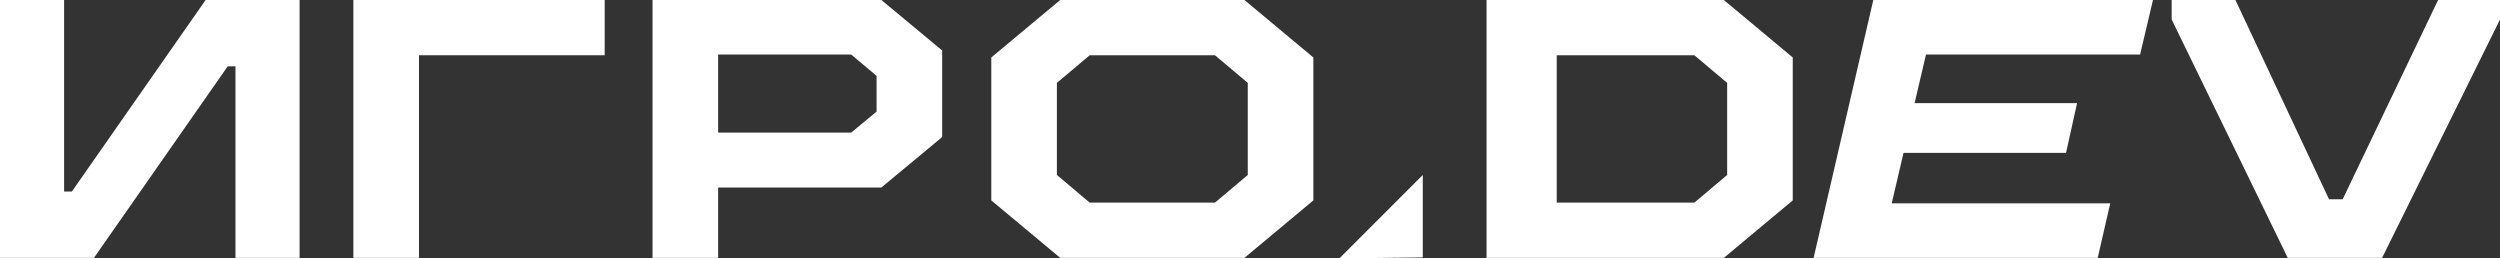
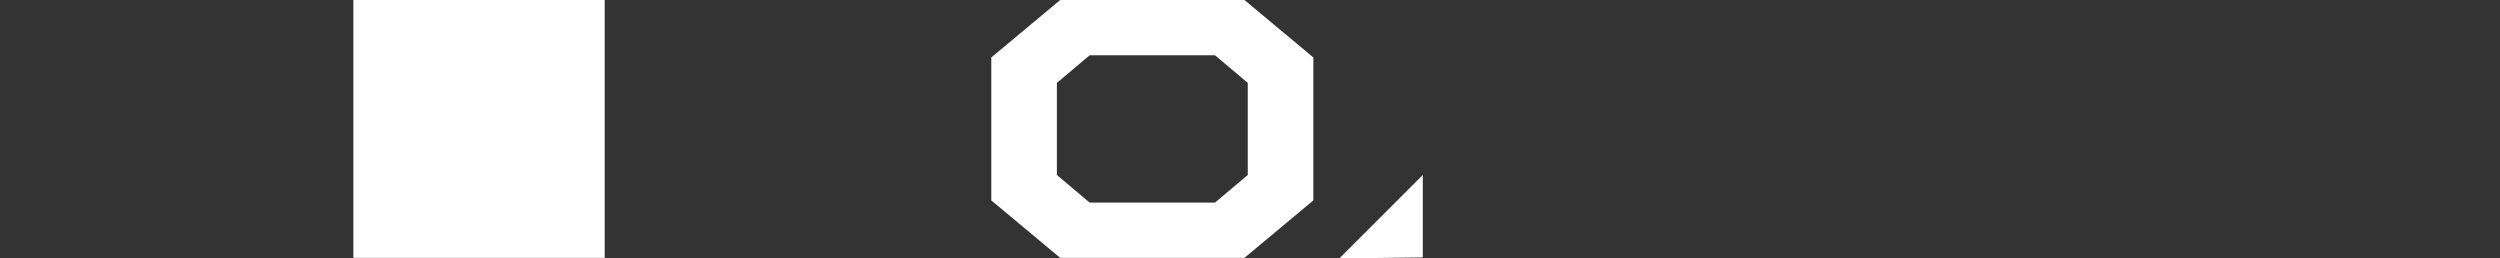
<svg xmlns="http://www.w3.org/2000/svg" width="948" height="98" viewBox="0 0 948 98" fill="none">
  <rect x="0" y="0" width="948" height="98" fill="#333333" stroke="none" />
-   <path d="M0 97.782V0H24.313V72.638H27.247L77.969 0H113.6V97.782H89.287V25.144H86.353L35.631 97.782H0Z" fill="white" />
-   <path d="M247.442 97.782V0H334.214L357.27 19.137V51.964L334.214 71.101H272.314V97.782H247.442ZM272.314 50.288H322.757L332.398 42.326V28.776L322.757 20.674H272.314V50.288Z" fill="white" />
-   <path d="M867.516 97.782L823.501 7.403V0H847.674L883.166 75.571H888.336L924.526 0H948V7.403L903.287 97.782H867.516Z" fill="white" />
-   <path d="M687.722 97.782L710.358 0H816.412L811.522 20.674H730.339L726.008 39.113H787.628L783.436 57.971H721.816L717.344 77.108H800.204L795.453 97.782H687.722Z" fill="white" />
-   <path d="M134.004 97.782V0H229.299V20.953H158.876V97.782H134.004Z" fill="white" />
+   <path d="M134.004 97.782V0H229.299V20.953V97.782H134.004Z" fill="white" />
  <path d="M402.03 97.782L375.9 75.99V21.791L402.03 0H471.894L498.024 21.791V75.99L471.894 97.782H402.03ZM413.208 76.829H460.716L473.152 66.352V31.43L460.716 20.953H413.208L400.772 31.43V66.352L413.208 76.829Z" fill="white" />
-   <path d="M563.695 97.782V0H653.68L679.81 21.791V75.99L653.68 97.782H563.695ZM590.311 76.829H642.502L654.938 66.352V31.43L642.502 20.953H590.311V76.829Z" fill="white" />
  <path d="M539.52 66.352V97.611L507.862 98L539.52 66.352Z" fill="white" />
</svg>